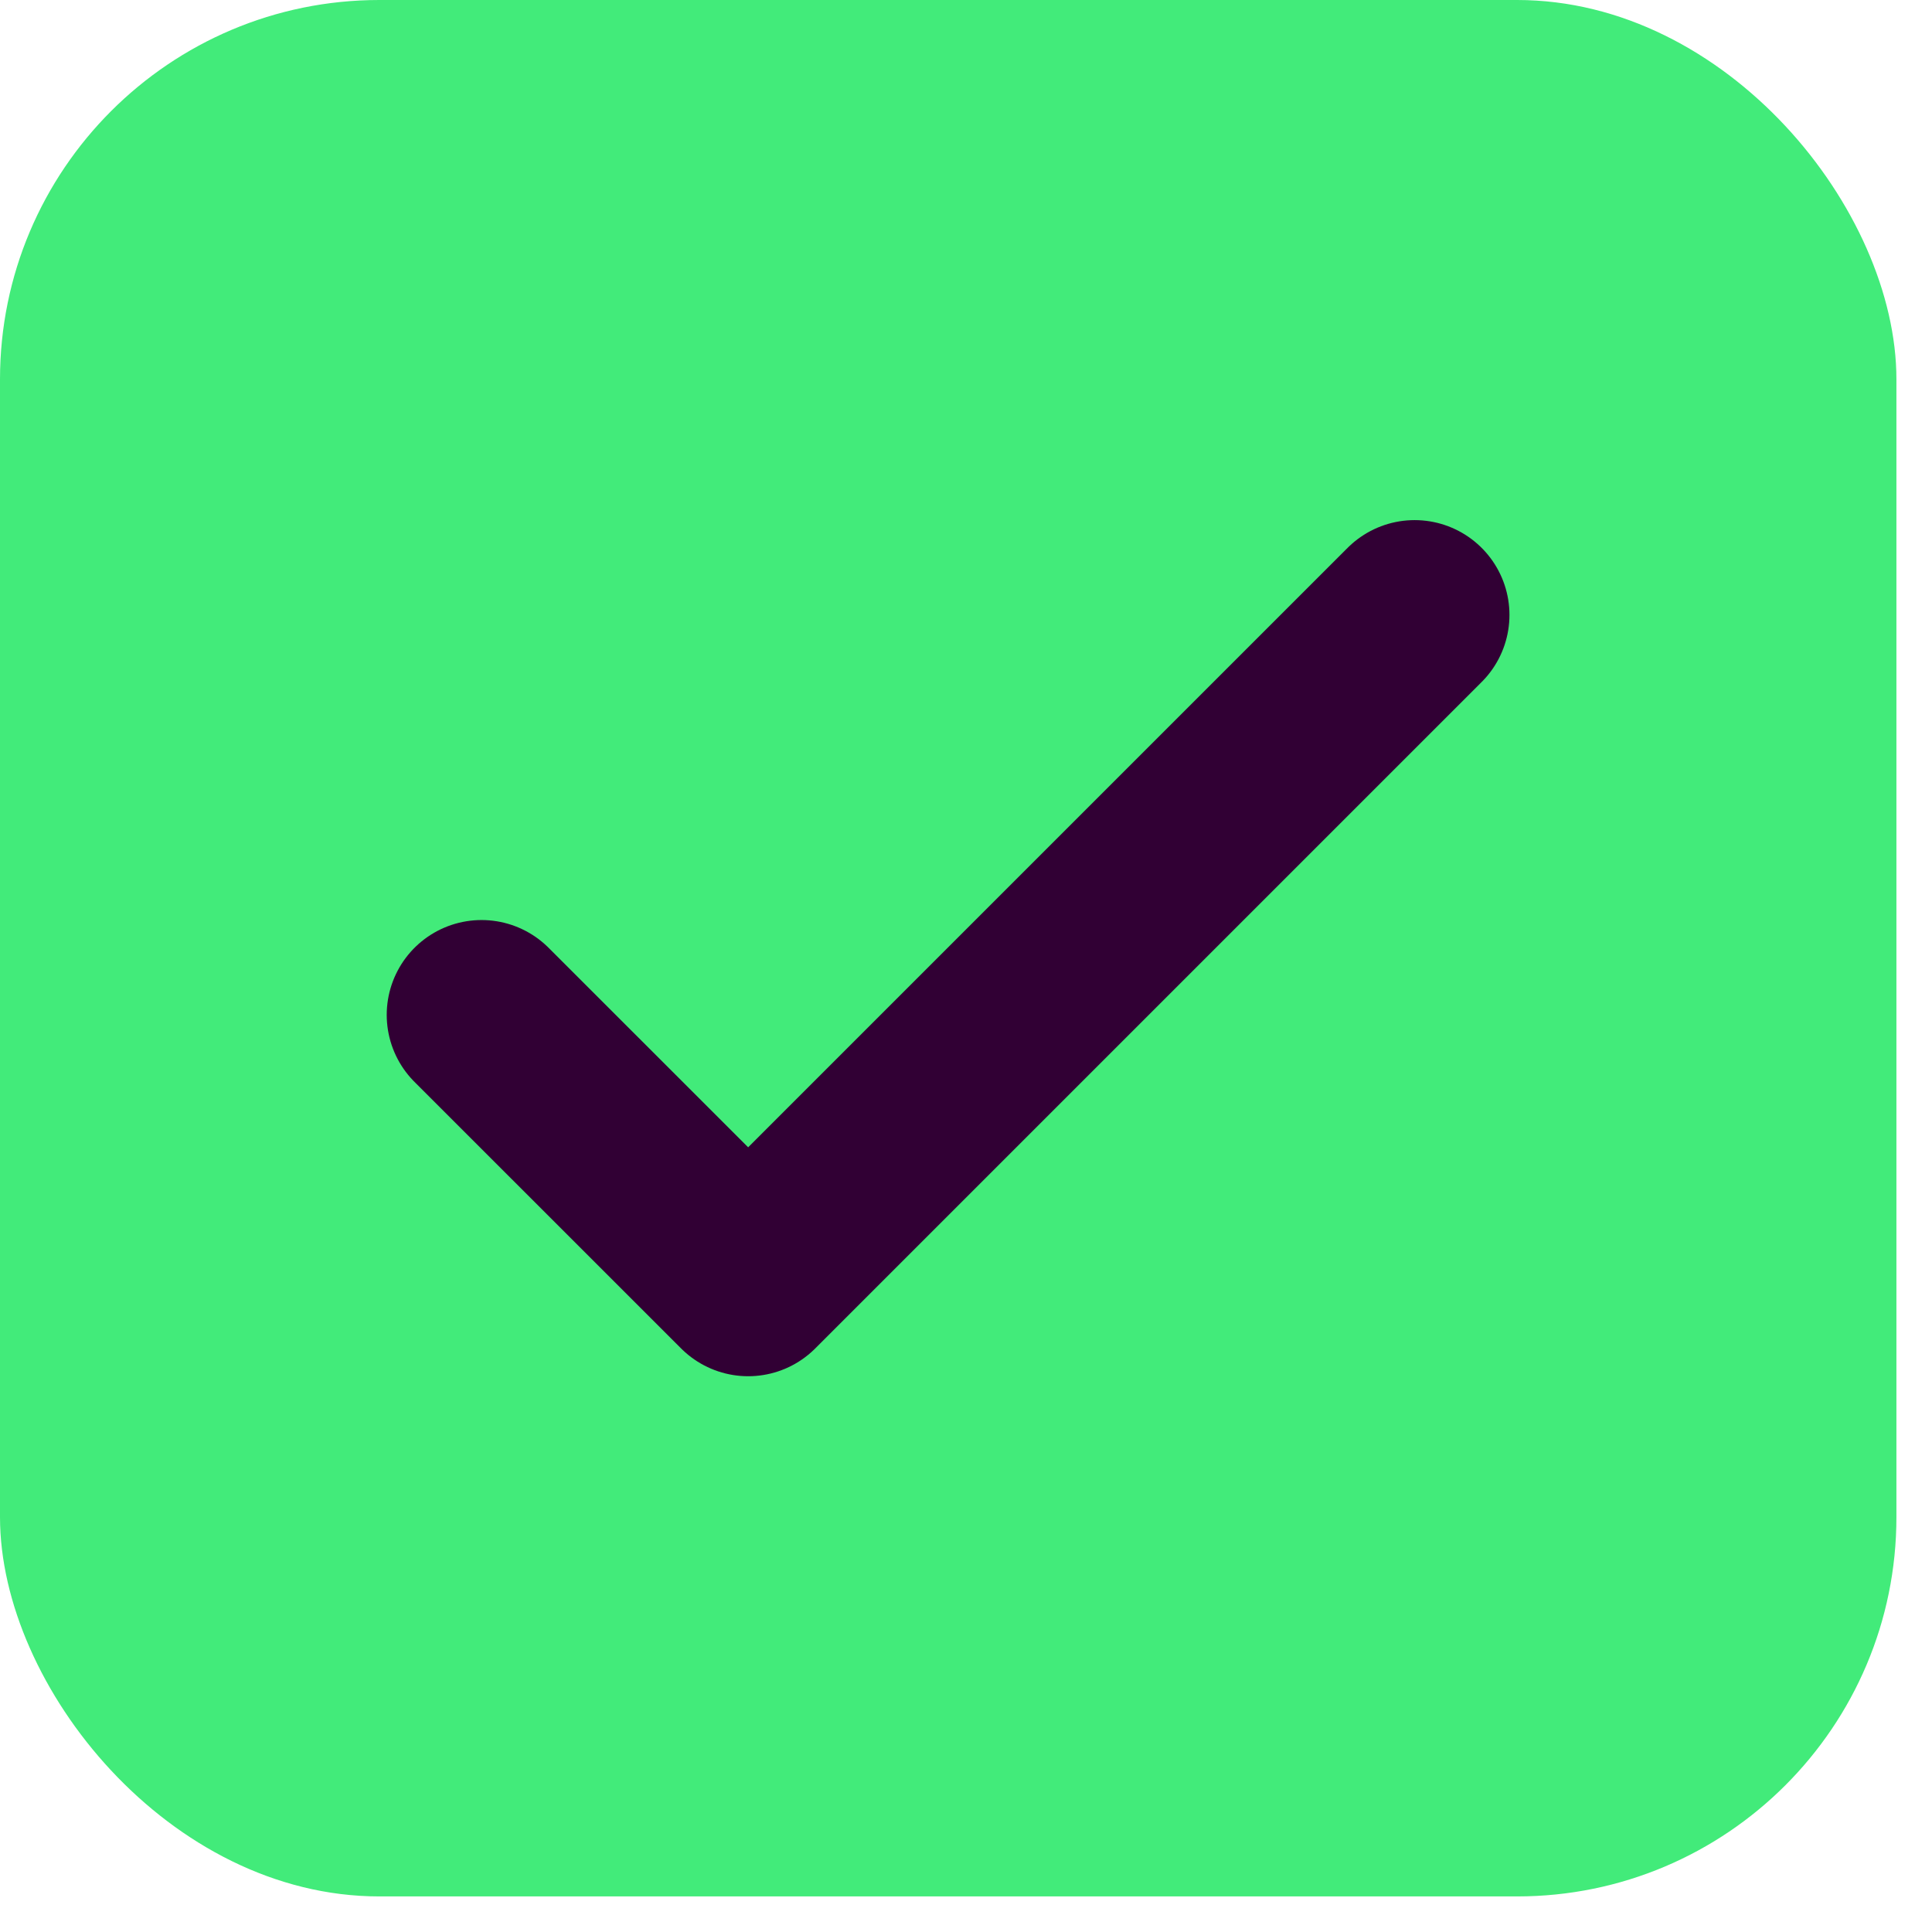
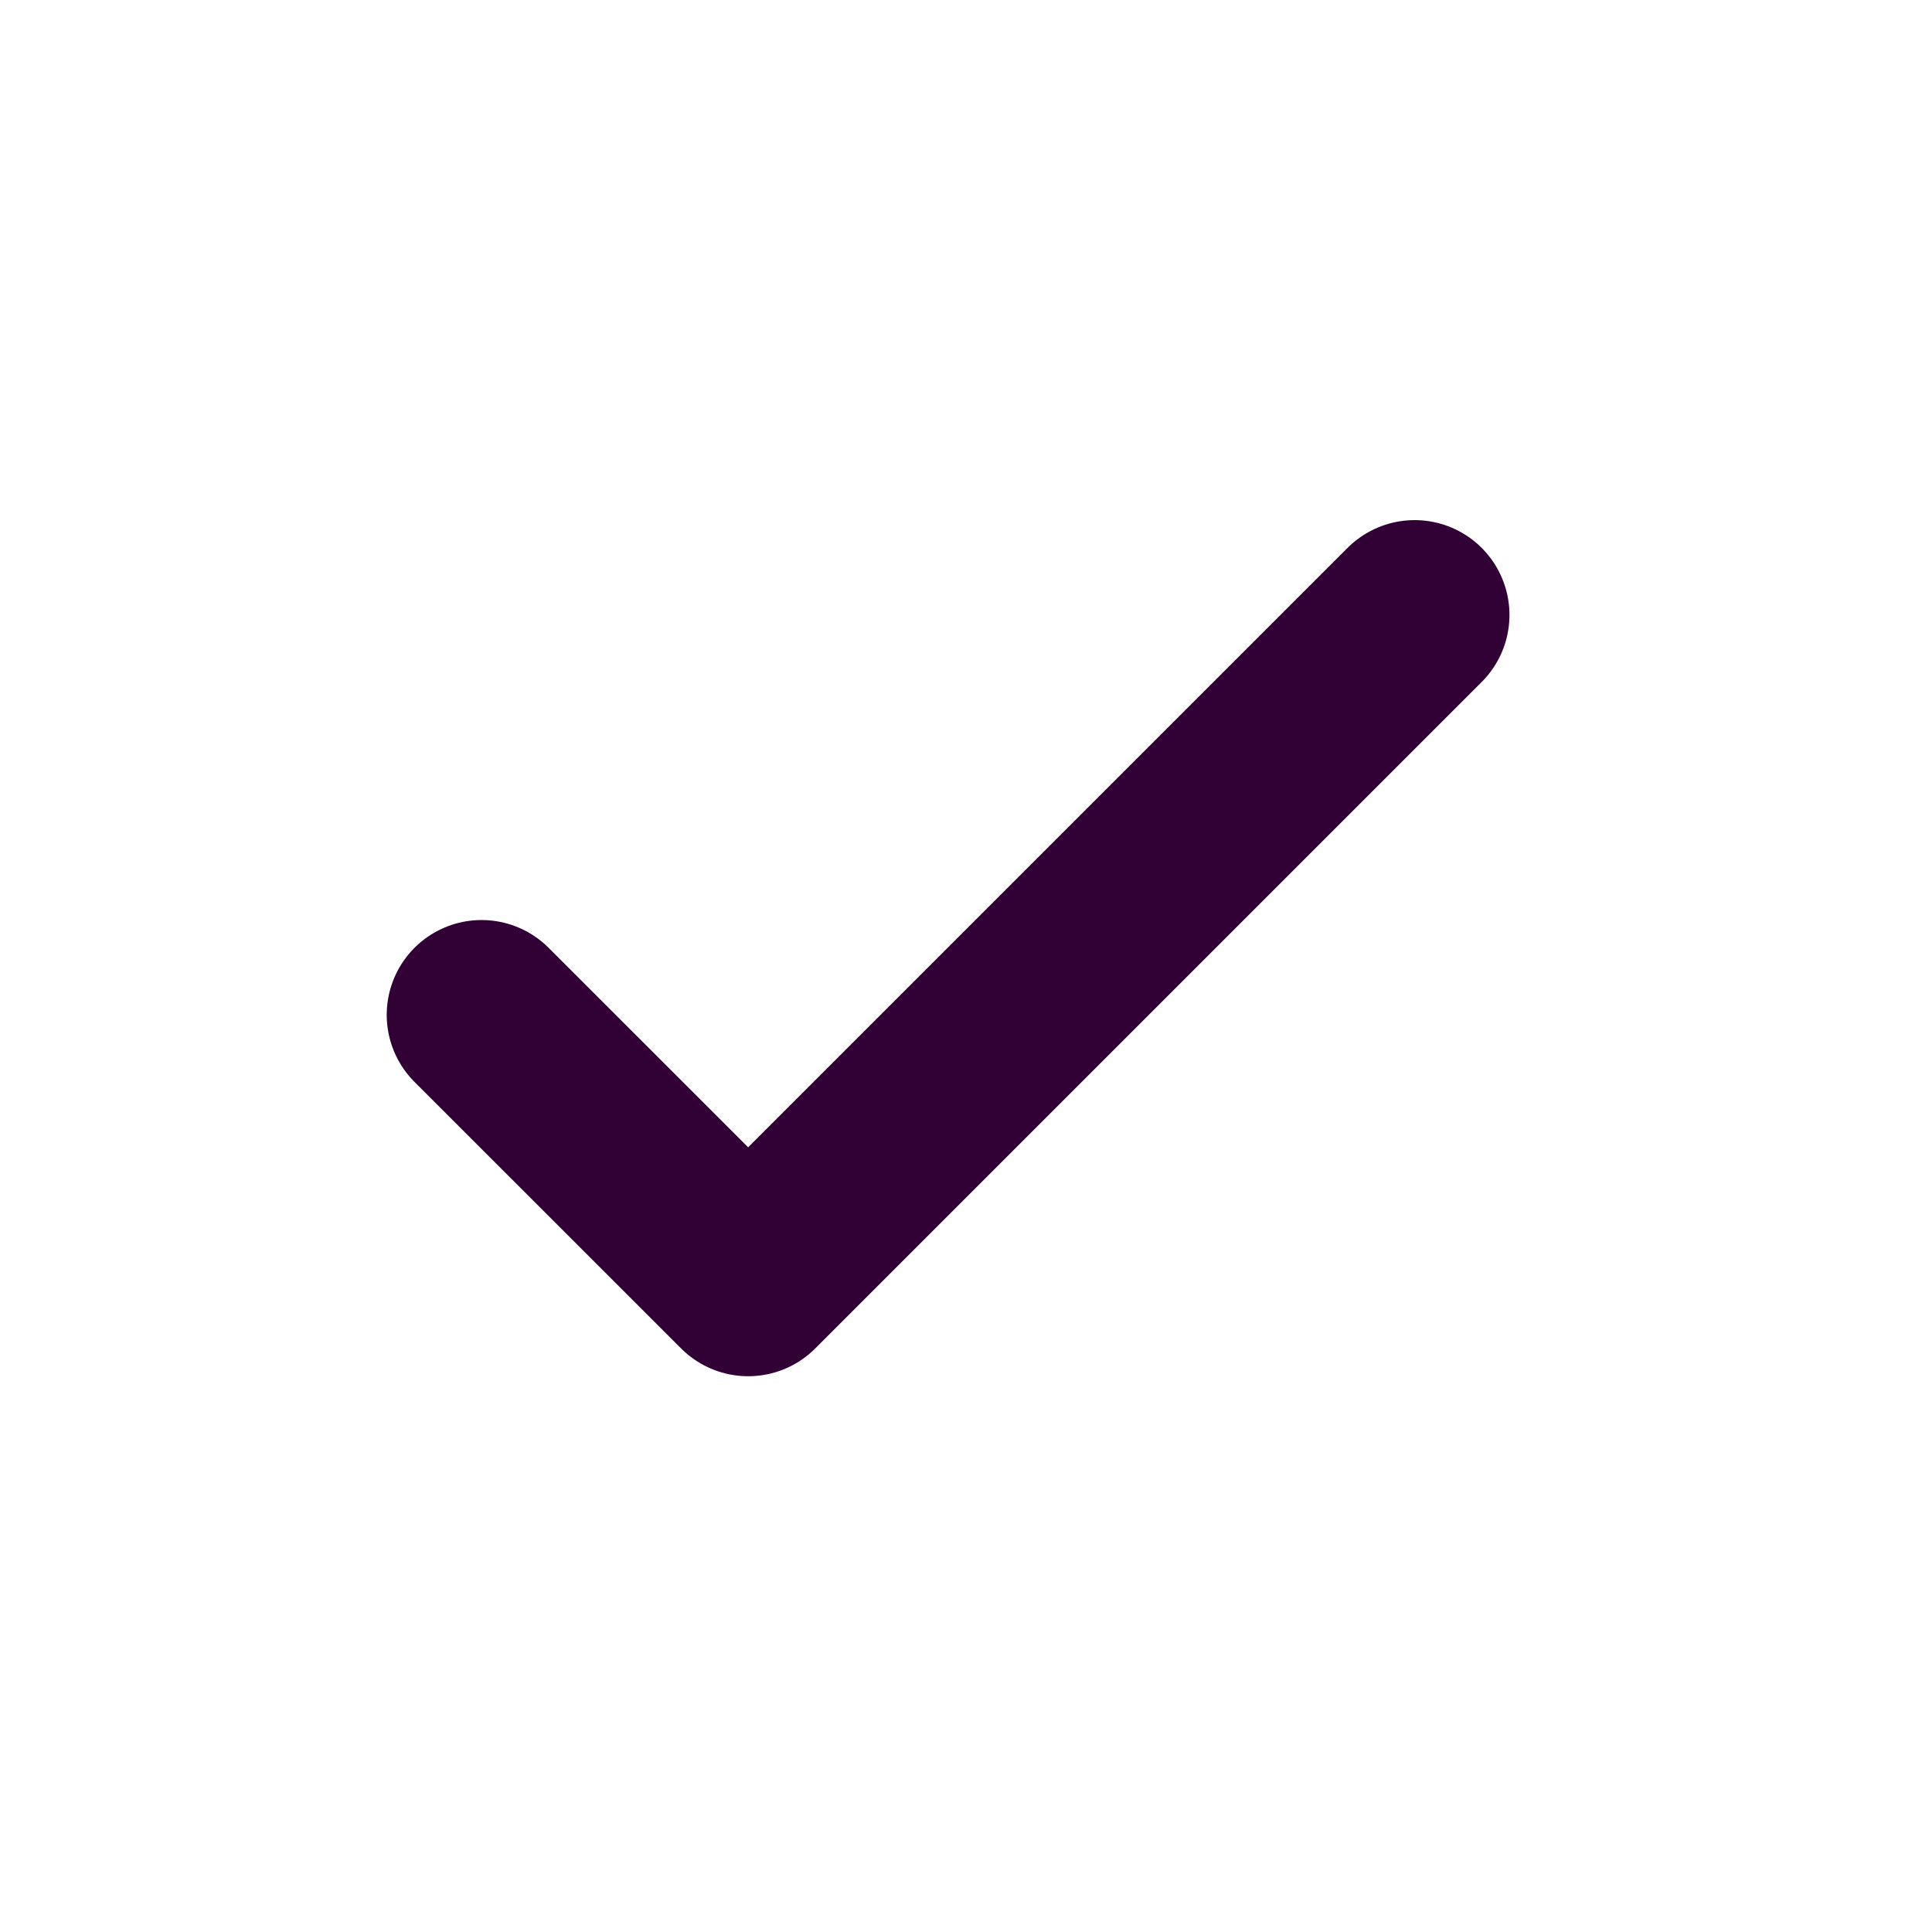
<svg xmlns="http://www.w3.org/2000/svg" width="24" height="24" viewBox="0 0 24 24" fill="none">
-   <rect width="23.558" height="23.558" rx="4.712" fill="#42EB7A" />
  <g clip-path="url(#clip0_3654_1943)">
    <path d="M5.982 12.607L9.294 15.918L17.573 7.639" stroke="#310034" stroke-width="2.356" stroke-linecap="round" stroke-linejoin="round" />
  </g>
  <defs>
    <clipPath id="clip0_3654_1943">
      <rect width="14.135" height="14.135" fill="white" transform="translate(4.711 4.711)" />
    </clipPath>
  </defs>
</svg>